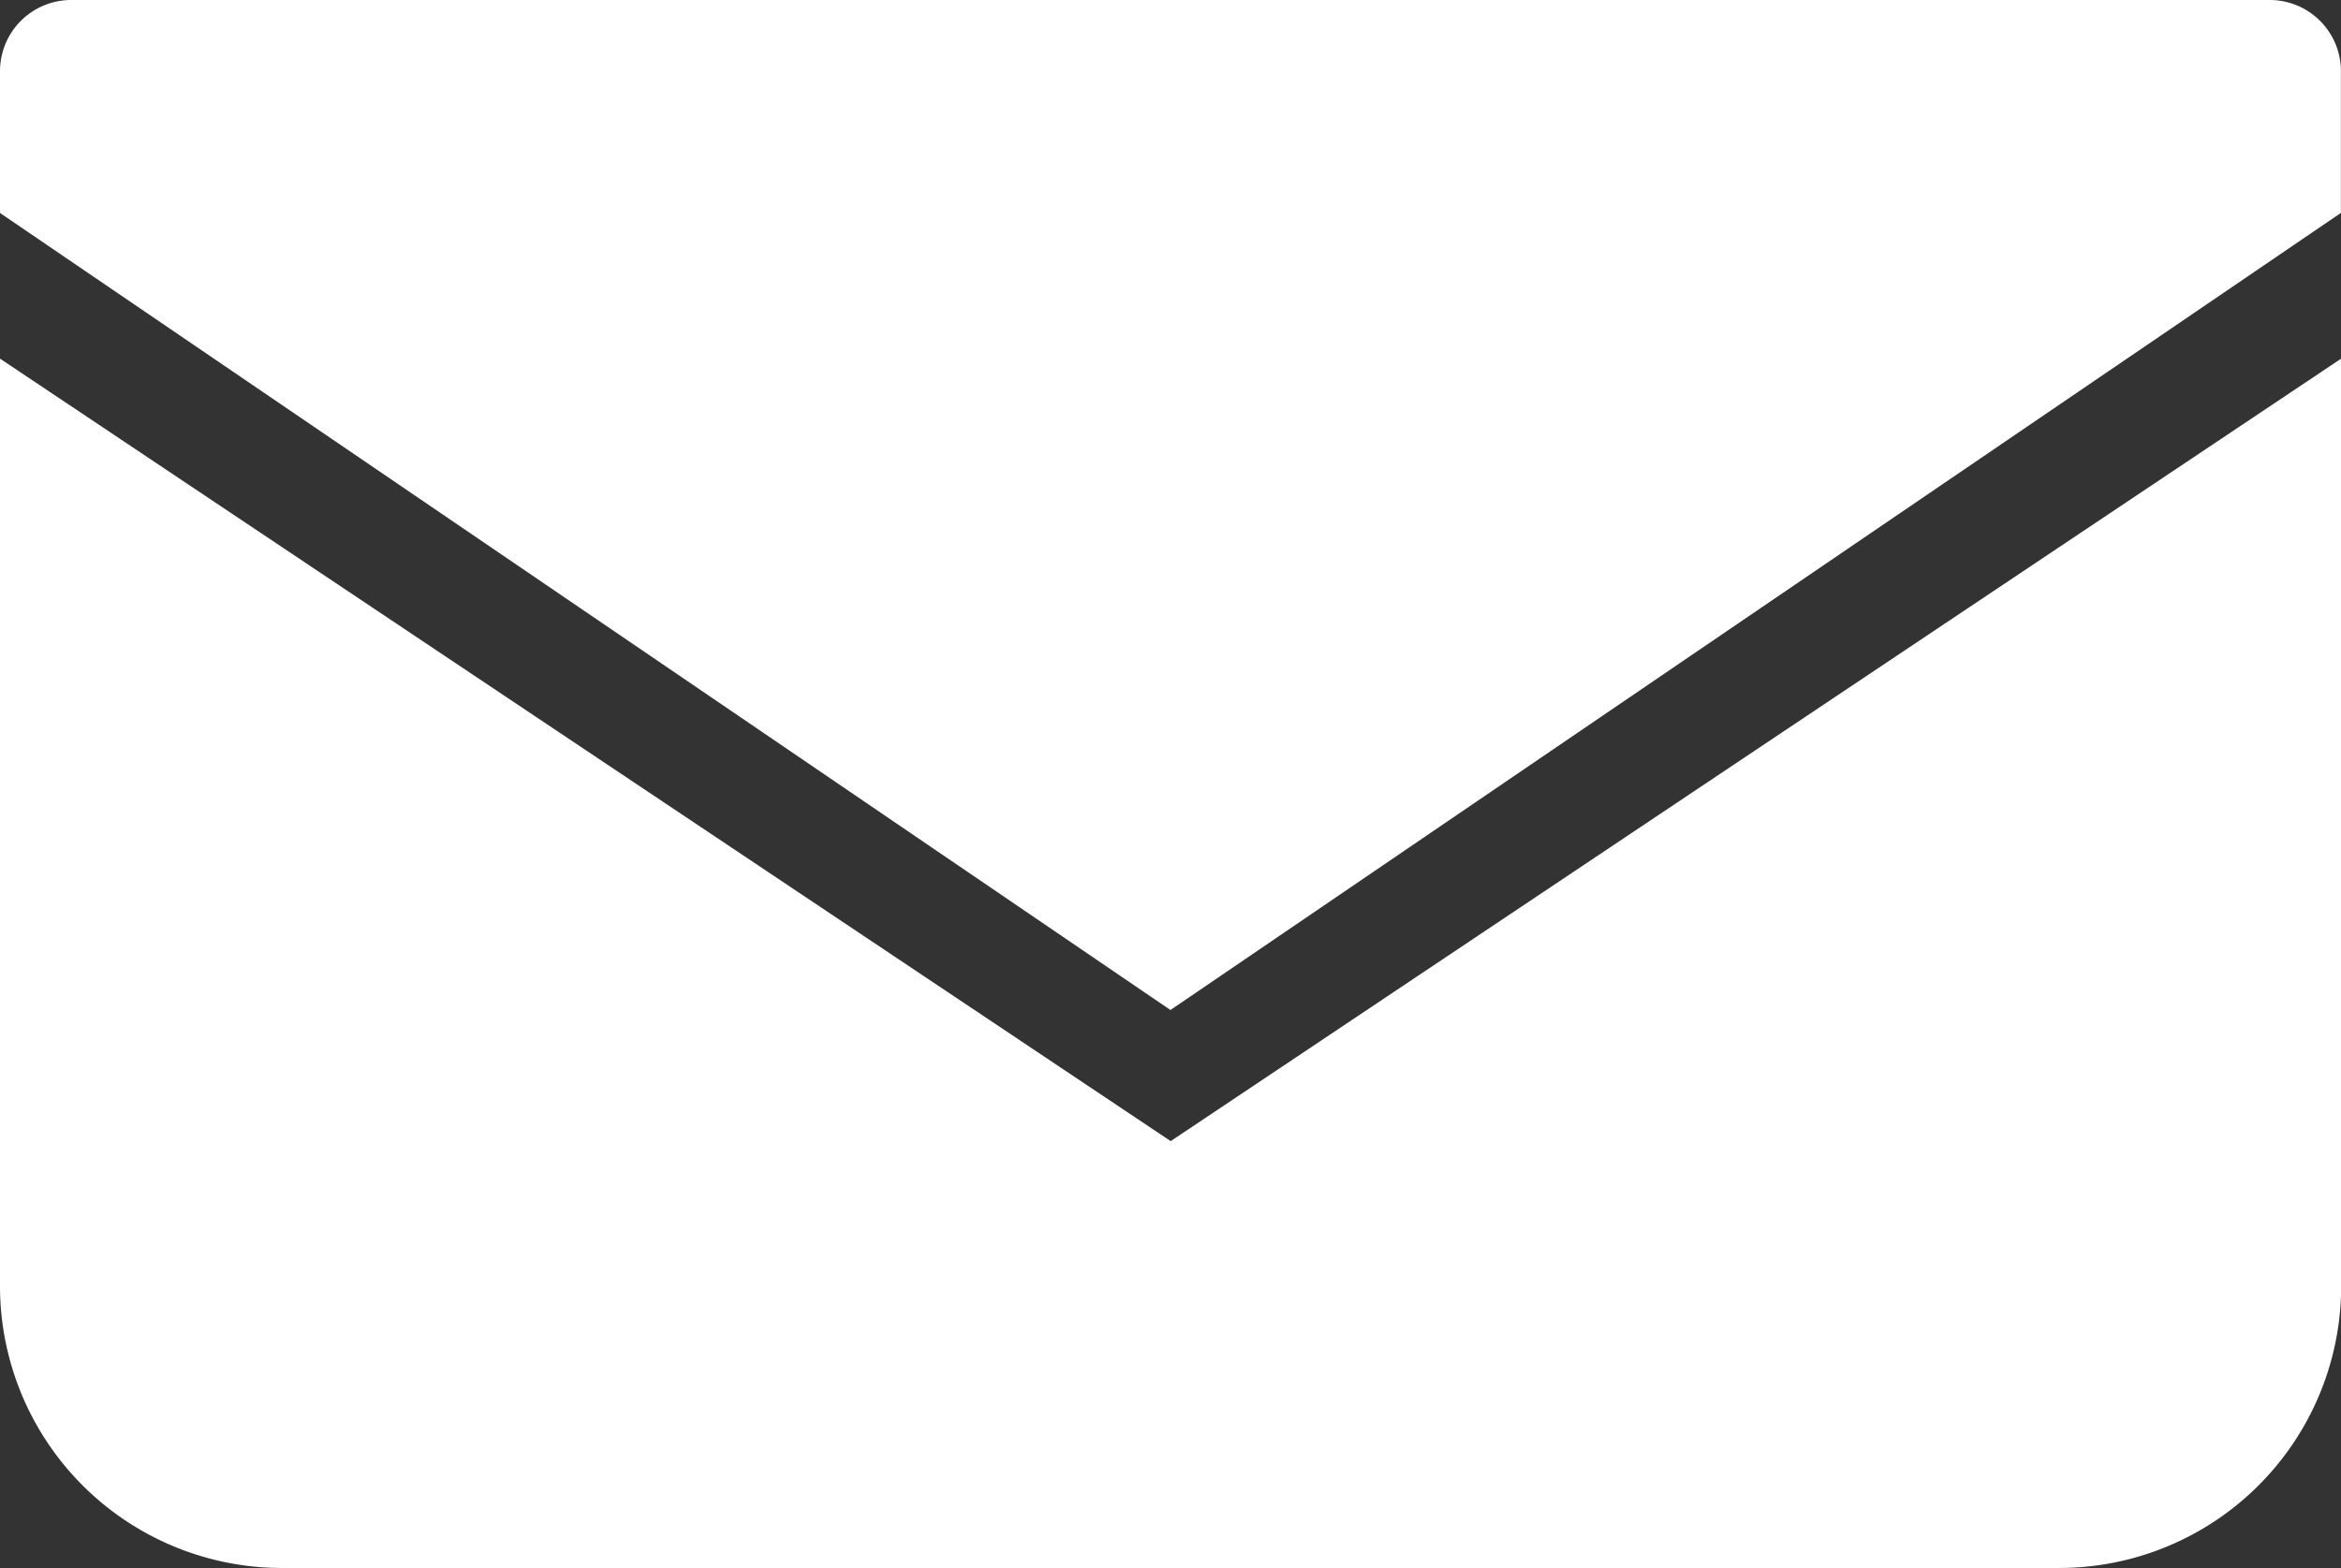
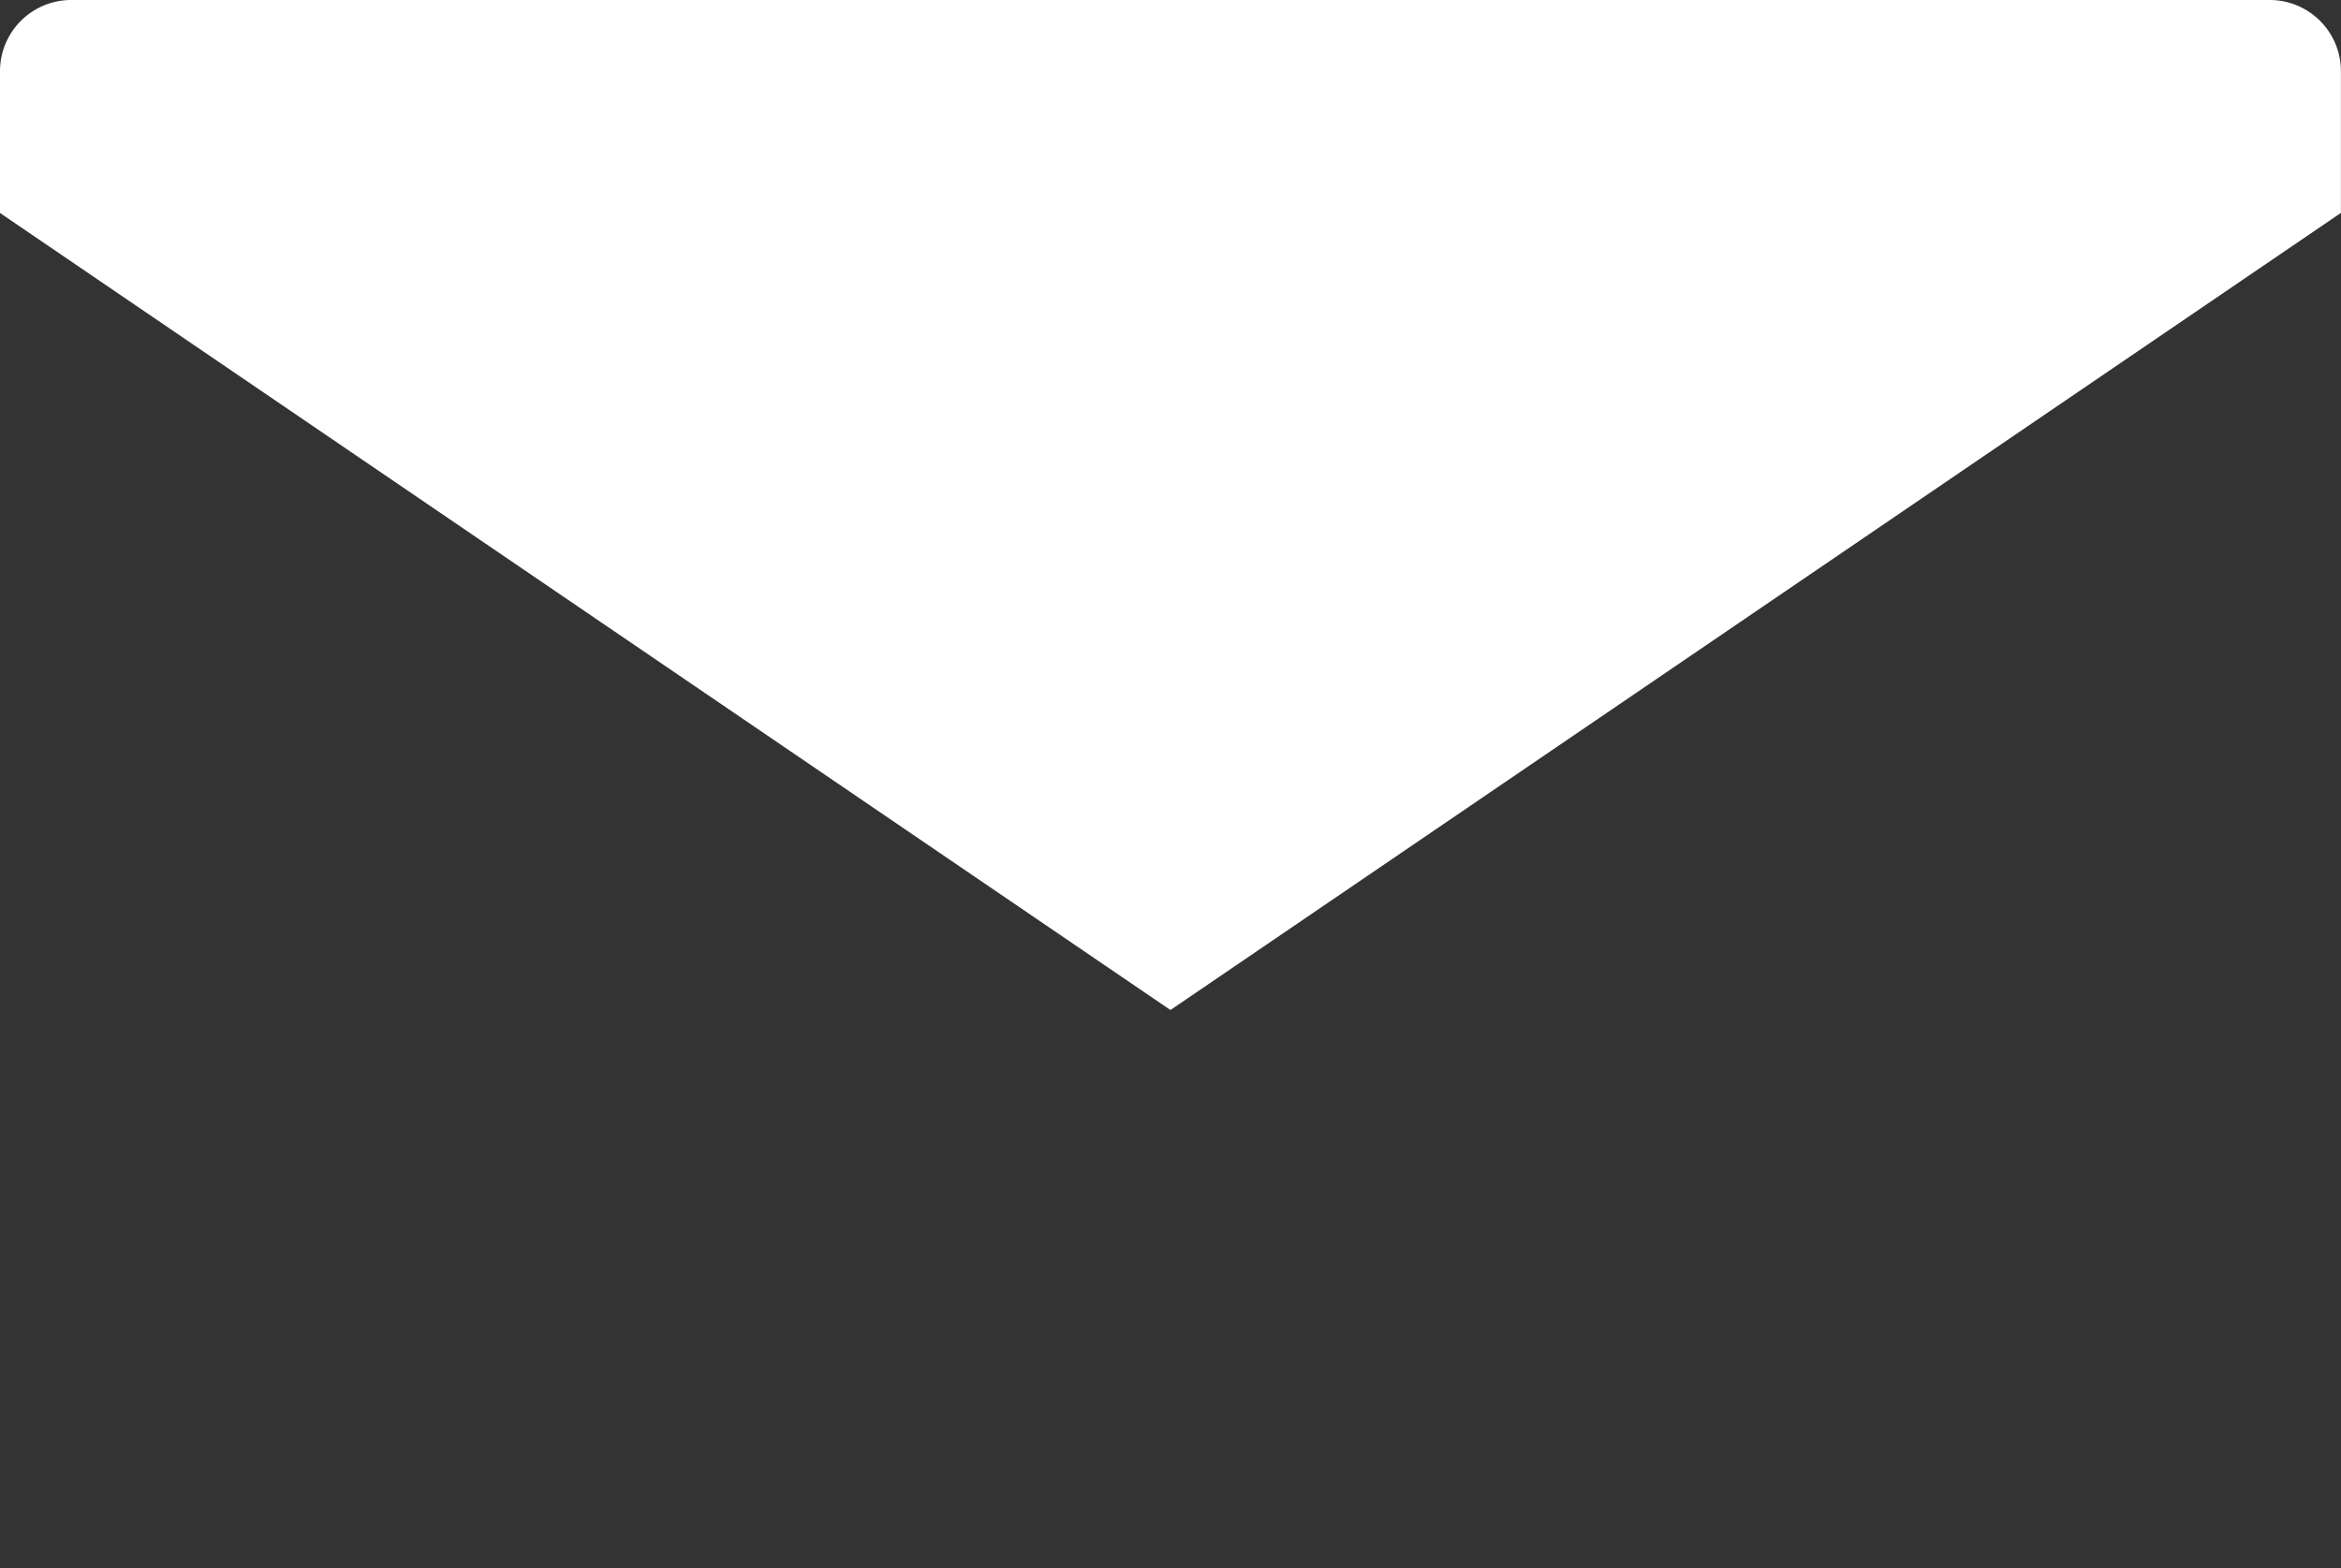
<svg xmlns="http://www.w3.org/2000/svg" id="icon-mail3" width="28.987" height="19.422" viewBox="0 0 28.987 19.422">
  <rect x="0" y="0" width="28.987" height="19.422" fill="#333333" stroke="none" />
  <path id="Path_16815" data-name="Path 16815" d="M28.113,68.828H.874A.882.882,0,0,0,0,69.717v1.749l14.493,9.872,14.493-9.873V69.717A.882.882,0,0,0,28.113,68.828Z" transform="translate(0 -68.828)" fill="#fff" />
-   <path id="Path_16816" data-name="Path 16816" d="M0,178v11.49a3.492,3.492,0,0,0,3.5,3.489H25.489a3.492,3.492,0,0,0,3.5-3.489V178l-14.493,9.692Z" transform="translate(0 -173.558)" fill="#fff" />
</svg>